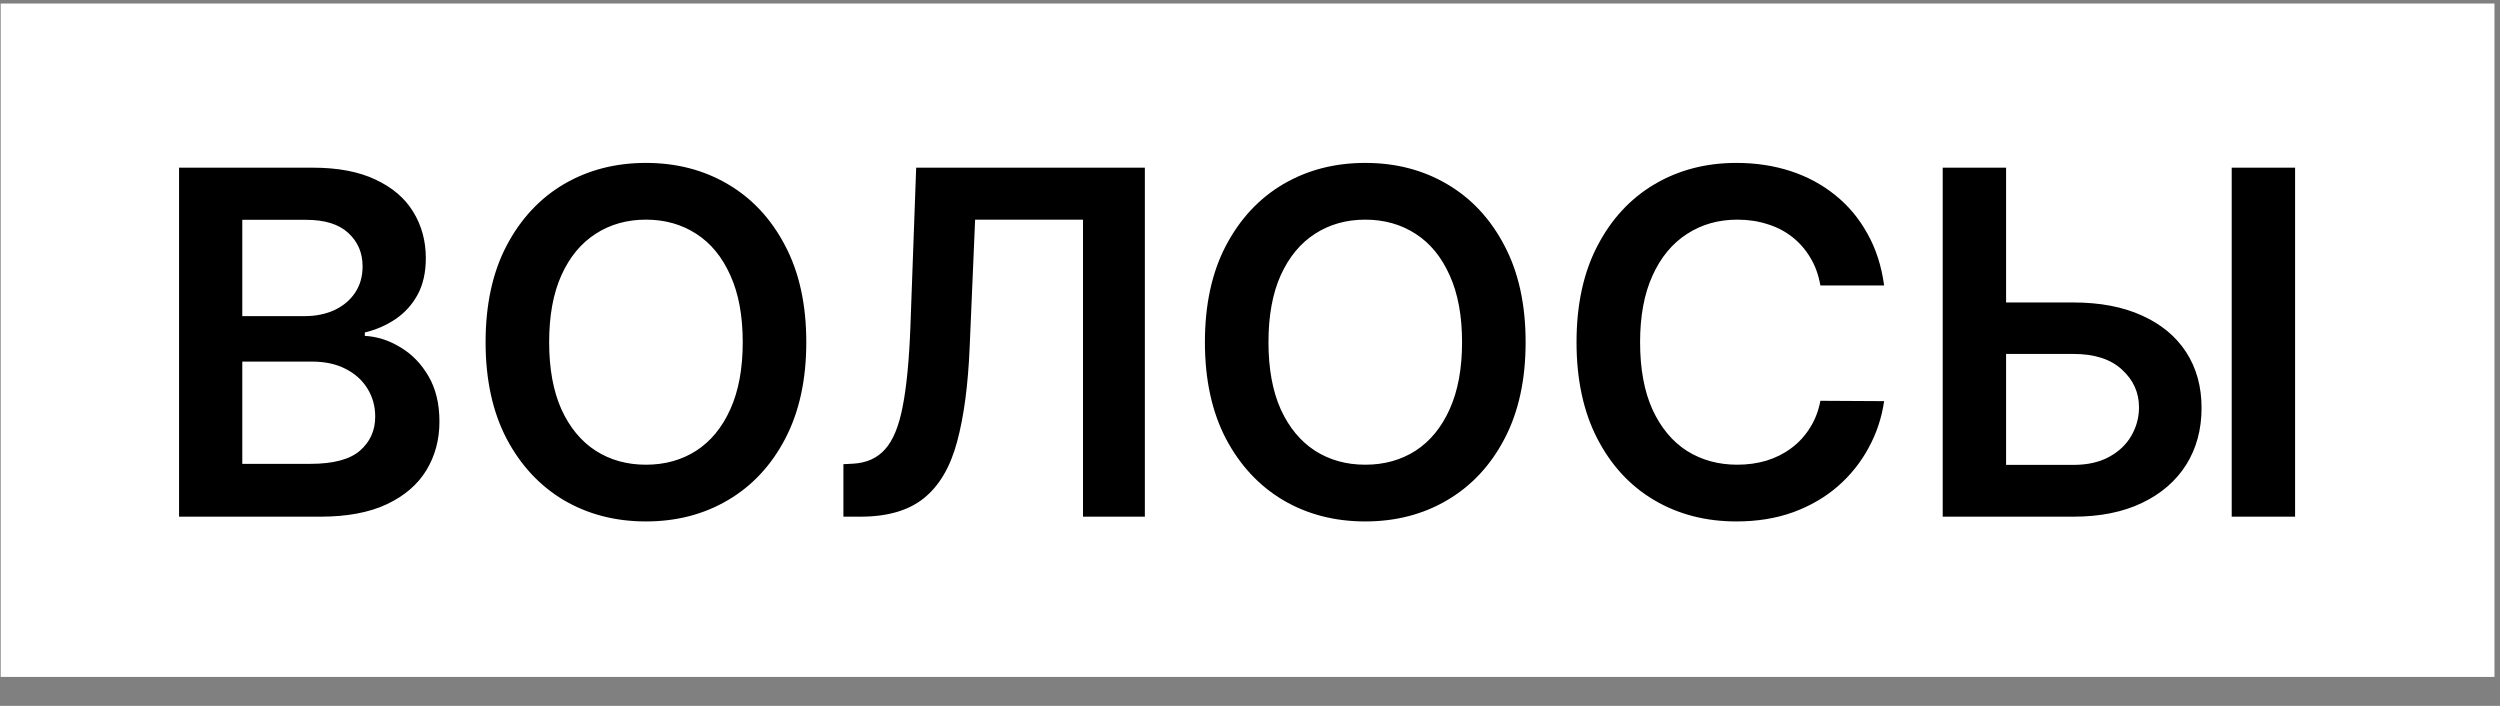
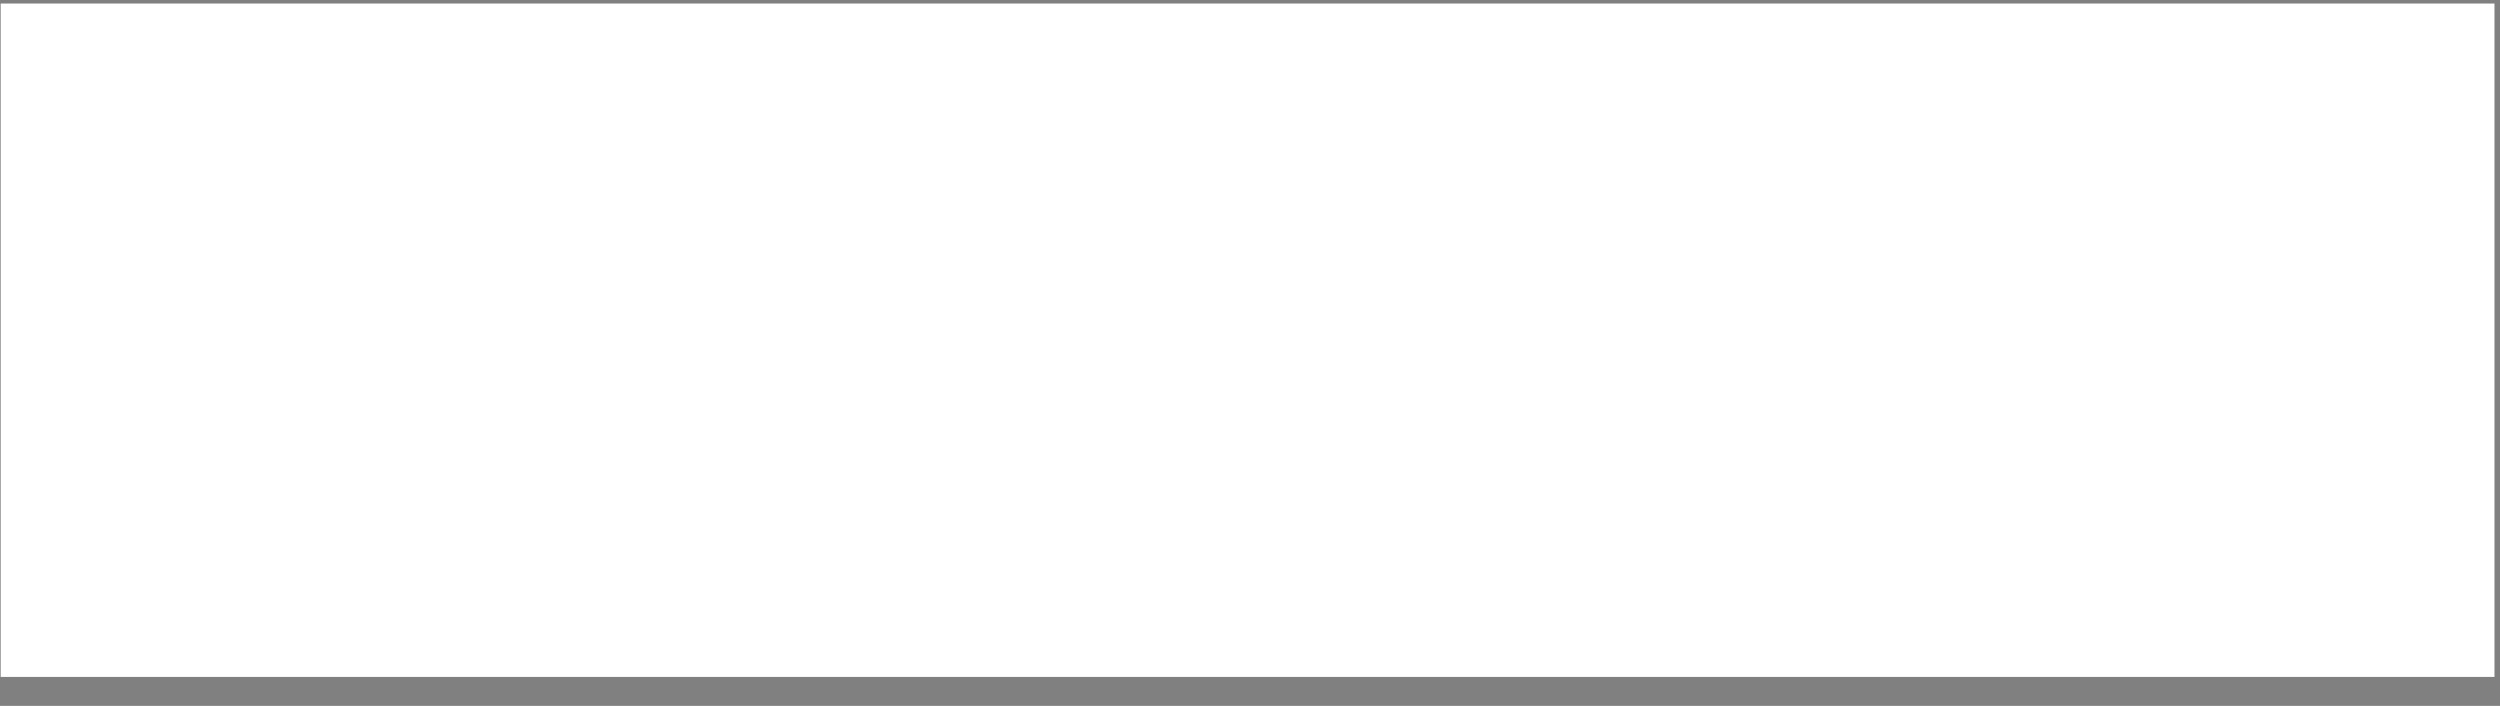
<svg xmlns="http://www.w3.org/2000/svg" width="85" height="24" viewBox="0 0 85 24" fill="none">
  <rect x="0" y="0" width="85" height="24" fill="#808080" stroke="none" />
  <rect width="84.789" height="22.895" transform="translate(0.023 0.12)" fill="white" />
-   <path d="M6.088 17.567V5.701H10.631C11.488 5.701 12.201 5.836 12.769 6.107C13.34 6.373 13.767 6.738 14.049 7.202C14.335 7.665 14.478 8.191 14.478 8.778C14.478 9.26 14.385 9.674 14.2 10.018C14.014 10.357 13.765 10.634 13.452 10.846C13.139 11.059 12.79 11.211 12.404 11.304V11.42C12.825 11.443 13.228 11.572 13.614 11.808C14.005 12.04 14.323 12.368 14.57 12.793C14.818 13.218 14.941 13.731 14.941 14.334C14.941 14.948 14.793 15.5 14.495 15.991C14.198 16.478 13.75 16.862 13.151 17.144C12.552 17.426 11.799 17.567 10.891 17.567H6.088ZM8.238 15.771H10.55C11.33 15.771 11.892 15.622 12.236 15.325C12.583 15.023 12.757 14.637 12.757 14.166C12.757 13.814 12.67 13.498 12.496 13.216C12.322 12.93 12.075 12.706 11.755 12.544C11.434 12.377 11.052 12.294 10.607 12.294H8.238V15.771ZM8.238 10.748H10.364C10.735 10.748 11.069 10.68 11.367 10.545C11.664 10.406 11.898 10.211 12.068 9.96C12.241 9.705 12.328 9.403 12.328 9.056C12.328 8.596 12.166 8.218 11.842 7.92C11.521 7.623 11.044 7.474 10.411 7.474H8.238V10.748ZM27.414 11.634C27.414 12.912 27.174 14.008 26.696 14.919C26.221 15.827 25.572 16.522 24.749 17.005C23.93 17.488 23.001 17.729 21.962 17.729C20.923 17.729 19.992 17.488 19.169 17.005C18.351 16.518 17.702 15.821 17.223 14.913C16.748 14.002 16.51 12.909 16.51 11.634C16.51 10.355 16.748 9.262 17.223 8.355C17.702 7.443 18.351 6.746 19.169 6.263C19.992 5.78 20.923 5.539 21.962 5.539C23.001 5.539 23.93 5.78 24.749 6.263C25.572 6.746 26.221 7.443 26.696 8.355C27.174 9.262 27.414 10.355 27.414 11.634ZM25.253 11.634C25.253 10.734 25.112 9.975 24.83 9.357C24.552 8.735 24.166 8.266 23.671 7.949C23.177 7.629 22.607 7.468 21.962 7.468C21.317 7.468 20.747 7.629 20.253 7.949C19.758 8.266 19.37 8.735 19.088 9.357C18.81 9.975 18.671 10.734 18.671 11.634C18.671 12.534 18.81 13.295 19.088 13.917C19.37 14.535 19.758 15.004 20.253 15.325C20.747 15.641 21.317 15.8 21.962 15.8C22.607 15.8 23.177 15.641 23.671 15.325C24.166 15.004 24.552 14.535 24.83 13.917C25.112 13.295 25.253 12.534 25.253 11.634ZM28.676 17.567V15.782L29.012 15.765C29.468 15.738 29.829 15.574 30.095 15.273C30.366 14.971 30.564 14.486 30.692 13.818C30.823 13.15 30.91 12.254 30.953 11.13L31.15 5.701H38.925V17.567H36.822V7.468H33.154L32.969 11.796C32.915 13.094 32.772 14.17 32.54 15.023C32.312 15.877 31.938 16.514 31.416 16.935C30.898 17.356 30.178 17.567 29.255 17.567H28.676ZM51.871 11.634C51.871 12.912 51.632 14.008 51.153 14.919C50.678 15.827 50.029 16.522 49.206 17.005C48.387 17.488 47.458 17.729 46.419 17.729C45.38 17.729 44.449 17.488 43.627 17.005C42.808 16.518 42.159 15.821 41.68 14.913C41.205 14.002 40.967 12.909 40.967 11.634C40.967 10.355 41.205 9.262 41.68 8.355C42.159 7.443 42.808 6.746 43.627 6.263C44.449 5.78 45.38 5.539 46.419 5.539C47.458 5.539 48.387 5.78 49.206 6.263C50.029 6.746 50.678 7.443 51.153 8.355C51.632 9.262 51.871 10.355 51.871 11.634ZM49.71 11.634C49.71 10.734 49.569 9.975 49.287 9.357C49.009 8.735 48.623 8.266 48.129 7.949C47.634 7.629 47.064 7.468 46.419 7.468C45.774 7.468 45.205 7.629 44.71 7.949C44.216 8.266 43.828 8.735 43.545 9.357C43.267 9.975 43.128 10.734 43.128 11.634C43.128 12.534 43.267 13.295 43.545 13.917C43.828 14.535 44.216 15.004 44.71 15.325C45.205 15.641 45.774 15.8 46.419 15.8C47.064 15.8 47.634 15.641 48.129 15.325C48.623 15.004 49.009 14.535 49.287 13.917C49.569 13.295 49.71 12.534 49.71 11.634ZM64.06 9.705H61.893C61.831 9.349 61.718 9.034 61.551 8.76C61.385 8.482 61.179 8.247 60.931 8.053C60.684 7.86 60.402 7.715 60.086 7.619C59.773 7.518 59.435 7.468 59.072 7.468C58.427 7.468 57.855 7.63 57.357 7.955C56.858 8.275 56.468 8.747 56.186 9.369C55.904 9.987 55.763 10.742 55.763 11.634C55.763 12.542 55.904 13.306 56.186 13.928C56.472 14.546 56.862 15.014 57.357 15.331C57.855 15.643 58.425 15.8 59.066 15.8C59.421 15.8 59.753 15.753 60.062 15.661C60.375 15.564 60.655 15.423 60.903 15.238C61.154 15.052 61.364 14.825 61.534 14.554C61.708 14.284 61.828 13.975 61.893 13.627L64.06 13.639C63.979 14.203 63.803 14.732 63.533 15.226C63.266 15.721 62.917 16.157 62.484 16.536C62.052 16.91 61.546 17.204 60.966 17.416C60.387 17.625 59.744 17.729 59.037 17.729C57.994 17.729 57.063 17.488 56.244 17.005C55.425 16.522 54.78 15.825 54.309 14.913C53.838 14.002 53.602 12.909 53.602 11.634C53.602 10.355 53.84 9.262 54.315 8.355C54.79 7.443 55.437 6.746 56.256 6.263C57.075 5.78 58.002 5.539 59.037 5.539C59.697 5.539 60.312 5.632 60.879 5.817C61.447 6.002 61.953 6.275 62.397 6.634C62.842 6.989 63.206 7.426 63.492 7.943C63.782 8.457 63.971 9.044 64.06 9.705ZM67.483 10.284H70.496C71.403 10.284 72.182 10.433 72.831 10.73C73.483 11.024 73.984 11.439 74.331 11.976C74.679 12.513 74.853 13.144 74.853 13.87C74.853 14.6 74.679 15.244 74.331 15.8C73.984 16.352 73.483 16.785 72.831 17.098C72.182 17.41 71.403 17.567 70.496 17.567H66.052V5.701H68.207V15.806H70.496C70.975 15.806 71.38 15.715 71.712 15.533C72.044 15.352 72.296 15.112 72.466 14.815C72.639 14.517 72.726 14.195 72.726 13.847C72.726 13.345 72.533 12.918 72.147 12.567C71.764 12.211 71.214 12.034 70.496 12.034H67.483V10.284ZM78.033 5.701V17.567H75.878V5.701H78.033Z" fill="black" />
</svg>